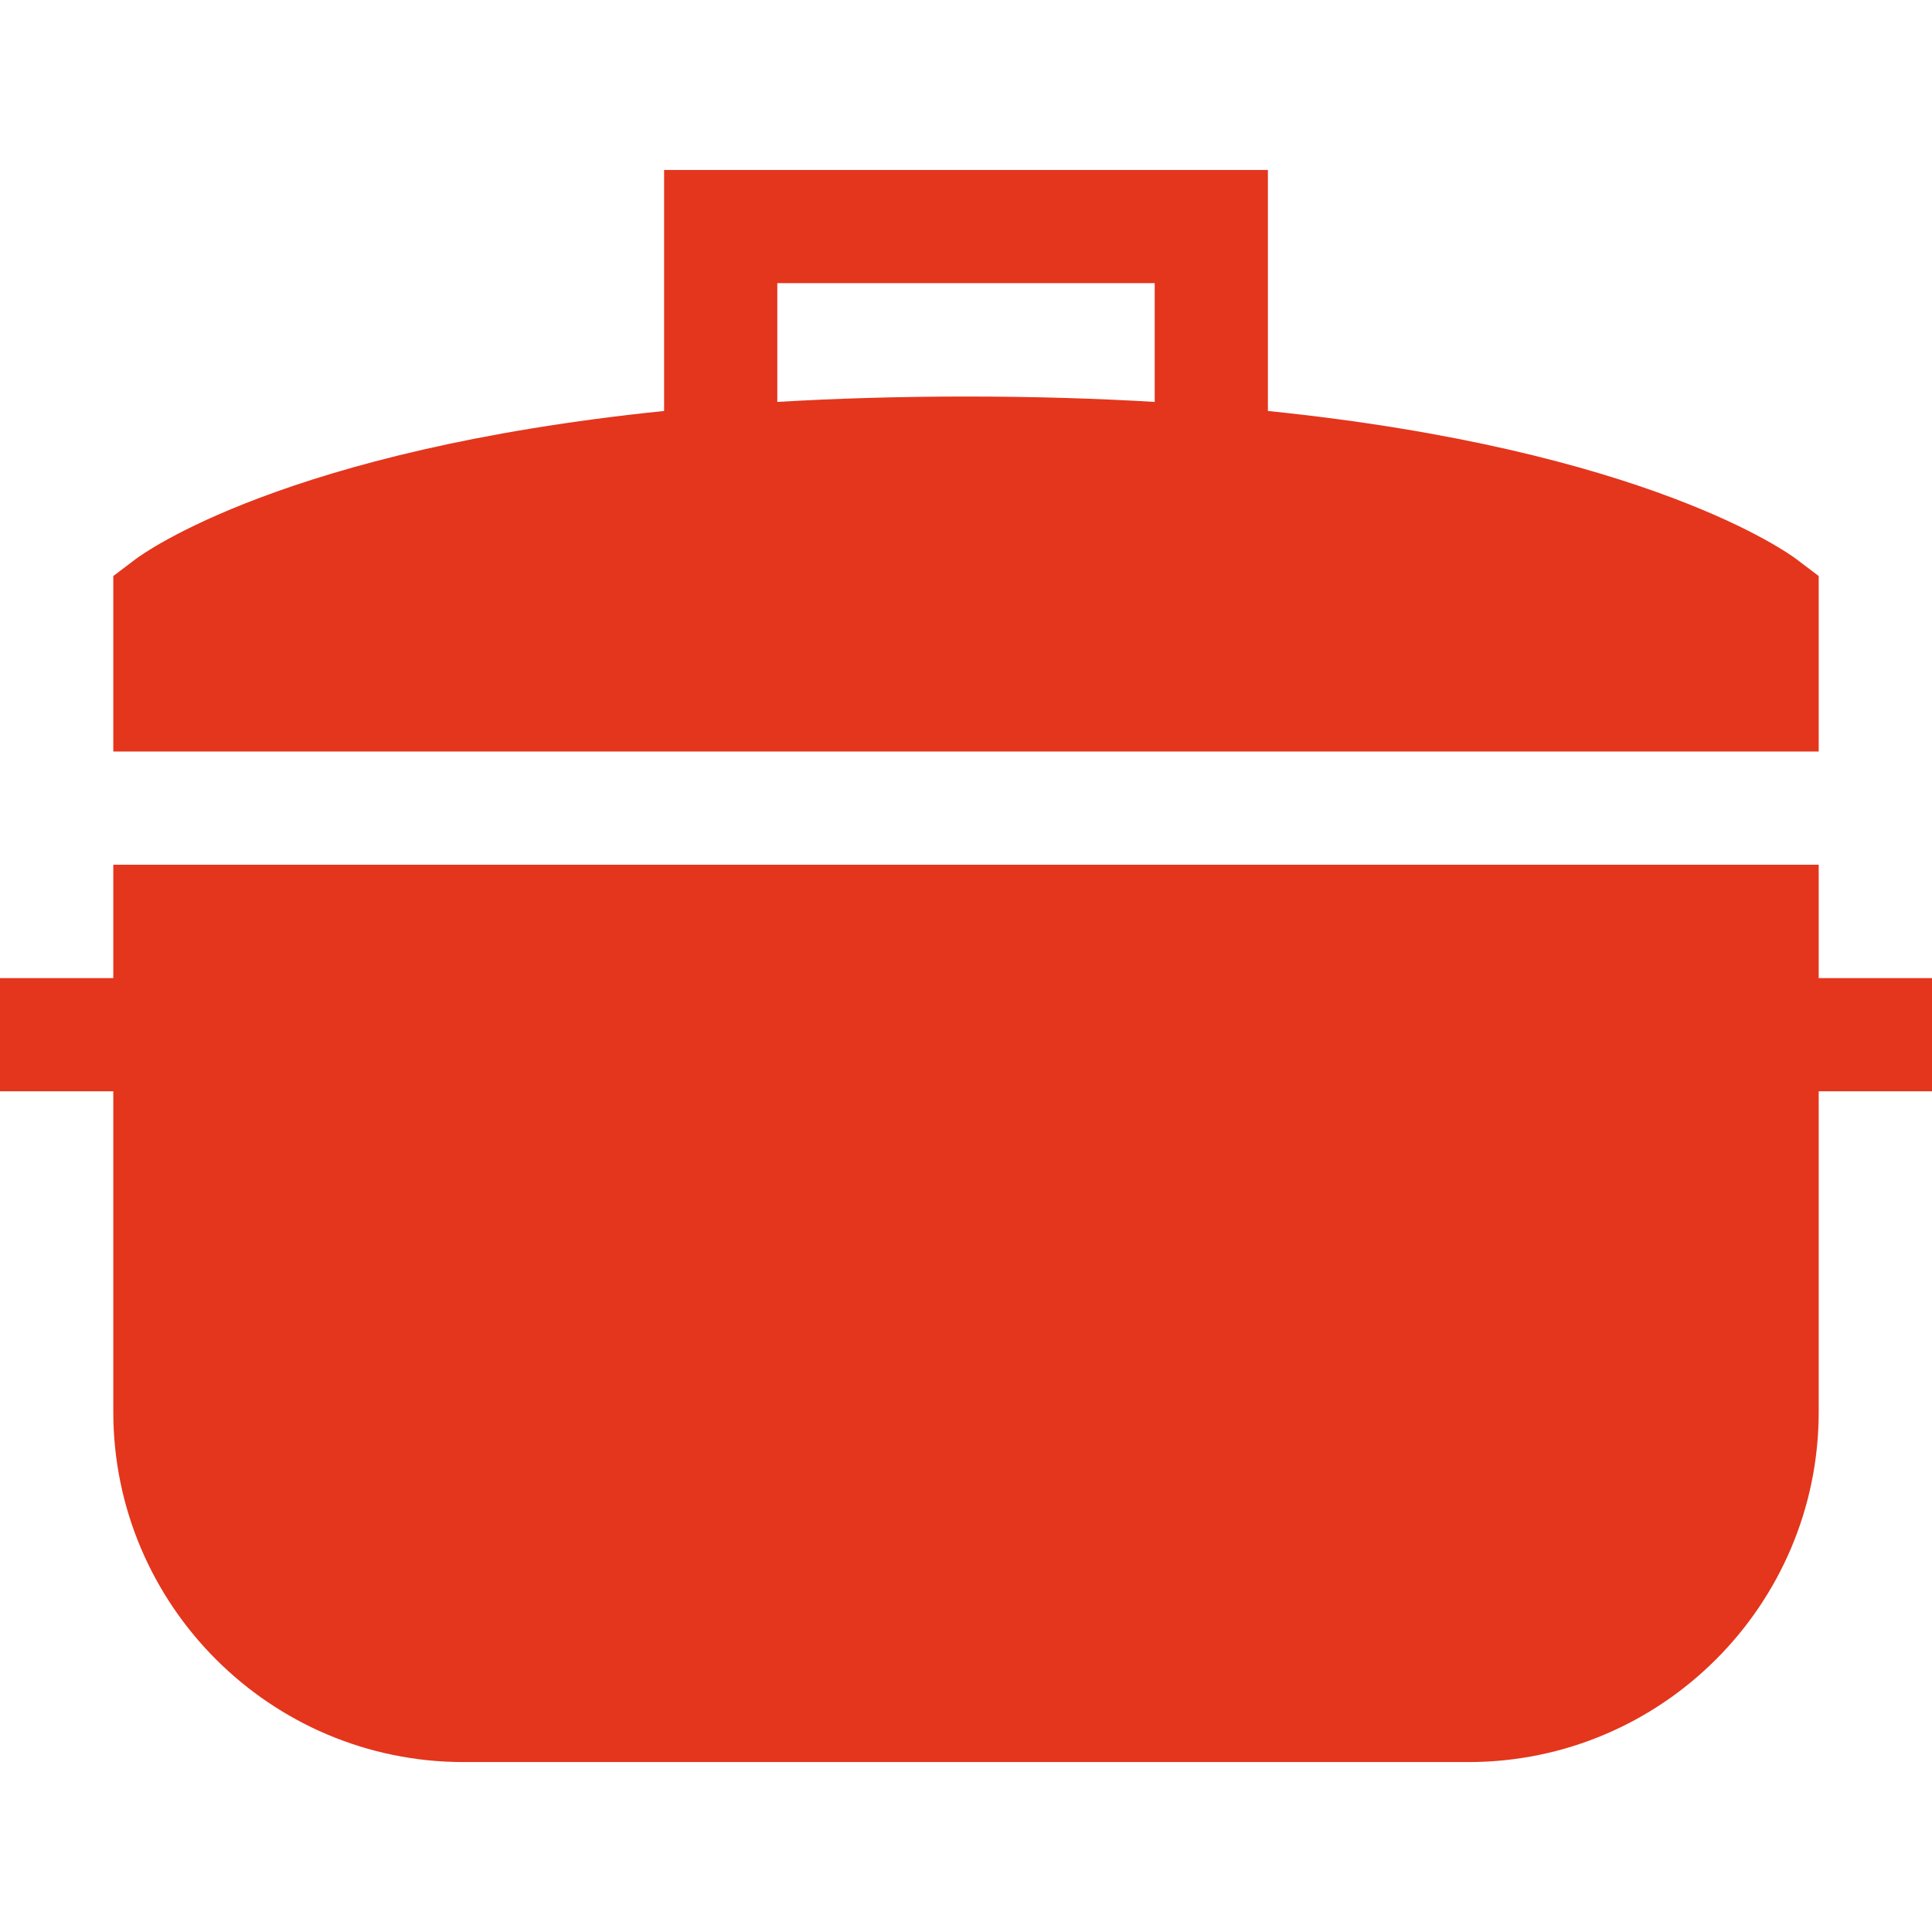
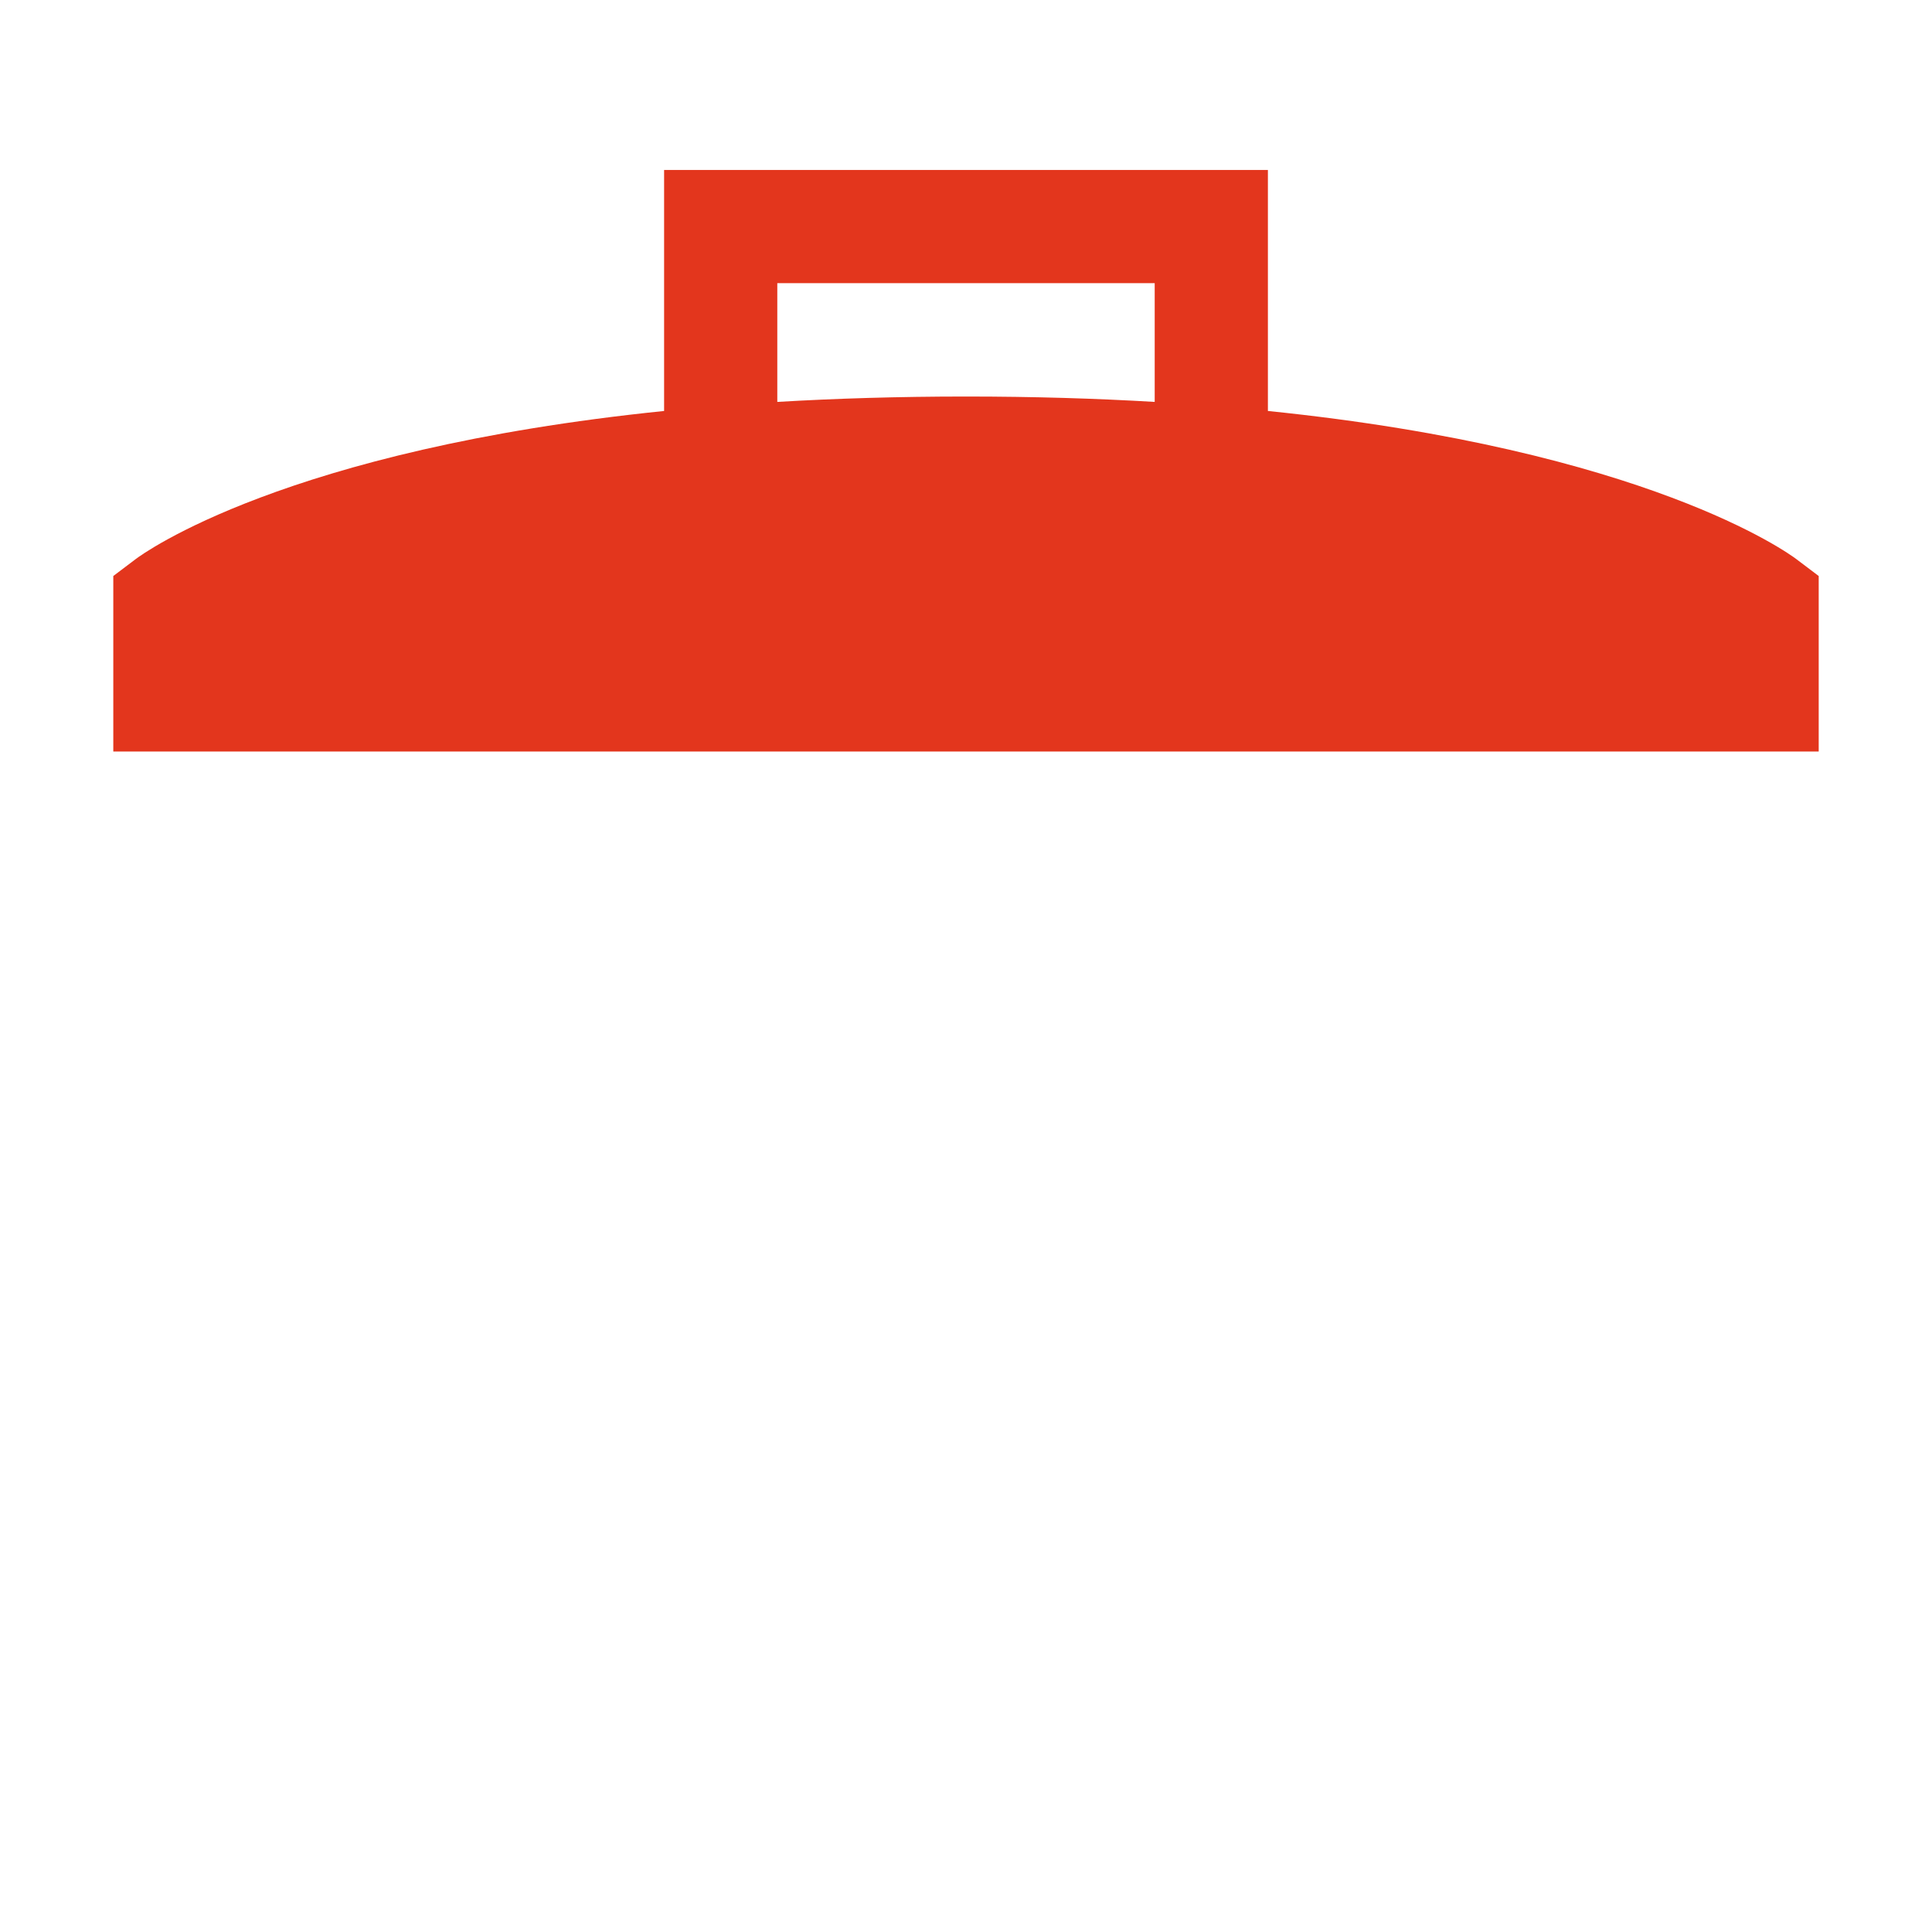
<svg xmlns="http://www.w3.org/2000/svg" version="1.1" id="Capa_1" x="0px" y="0px" viewBox="0 0 512 512" style="enable-background:new 0 0 512 512;" xml:space="preserve" width="512px" height="512px">
  <g>
    <g>
-       <path d="M30.024,229.159v30.048H0v30h30.024v84.957c0,51.17,41.63,92.8,92.8,92.8h266.352c51.17,0,92.8-41.63,92.8-92.8v-84.957   H512v-30h-30.024v-30.048H30.024z" data-original="#000000" class="active-path" data-old_color="#000000" fill="#E3361D" />
      <path d="M481.976,199.159V152.65l-5.957-4.501c-1.89-1.428-39.541-28.956-140.012-39.236V45.036H175.993v63.877   c-100.47,10.28-138.122,37.807-140.012,39.236l-5.957,4.501v46.509H481.976z M205.993,75.036h100.014v31.475   c-15.421-0.913-32.061-1.427-50.007-1.427s-34.586,0.515-50.007,1.427V75.036z" data-original="#000000" class="active-path" data-old_color="#000000" fill="#E3361D" />
    </g>
  </g>
</svg>